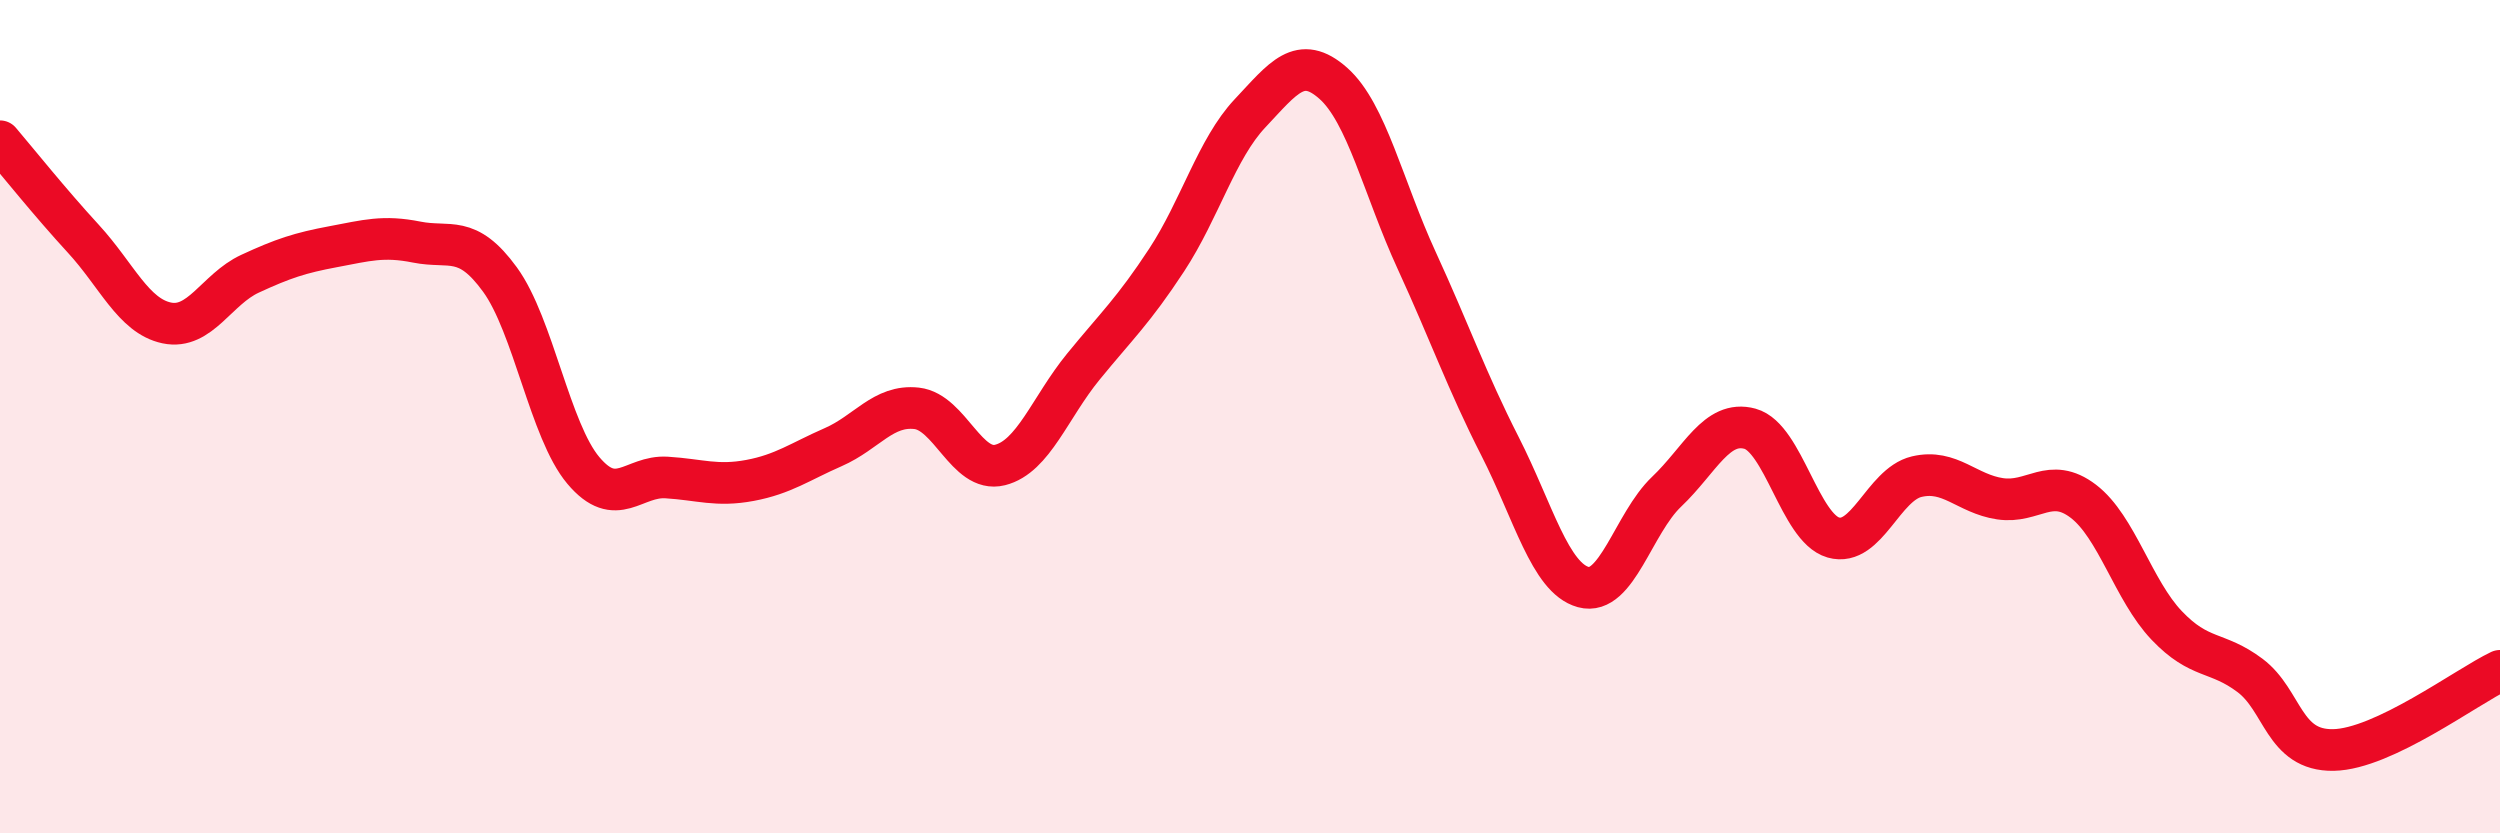
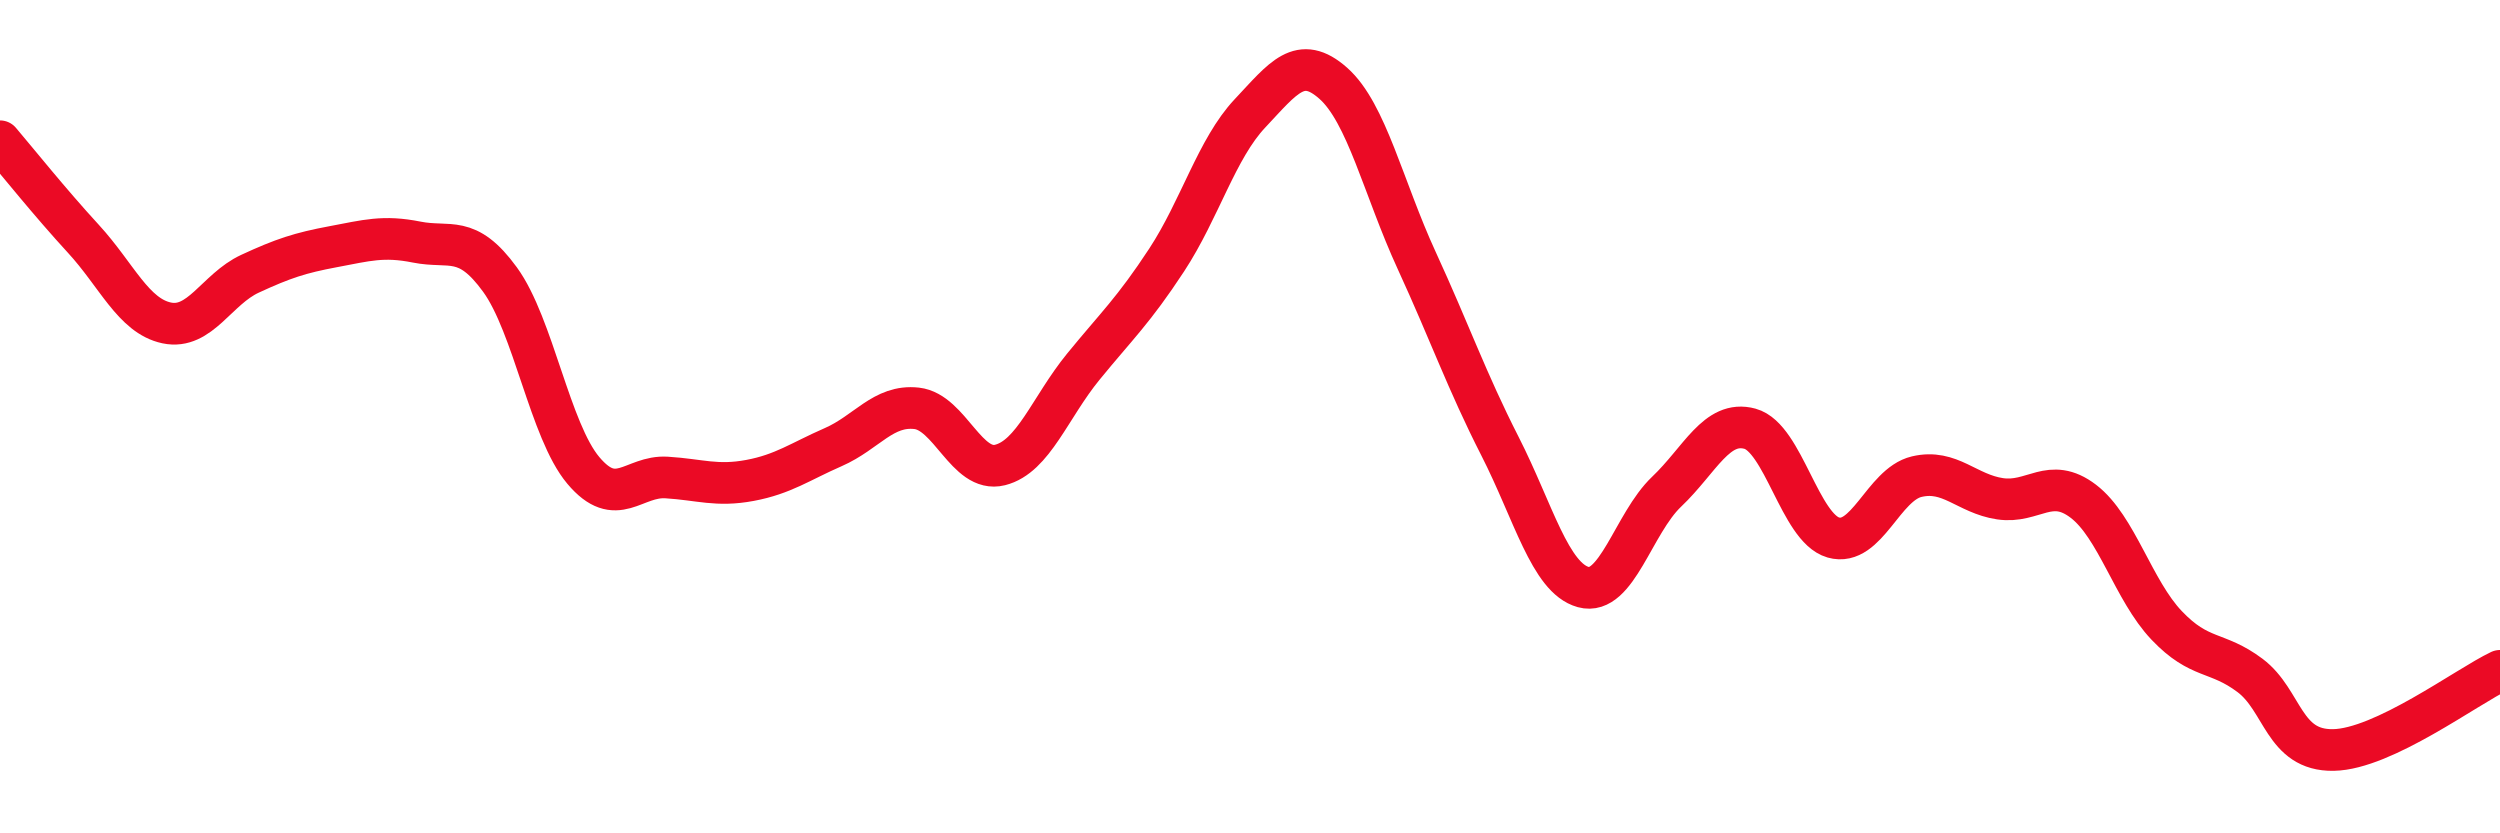
<svg xmlns="http://www.w3.org/2000/svg" width="60" height="20" viewBox="0 0 60 20">
-   <path d="M 0,3.39 C 0.4,3.86 1.2,4.86 2,5.73 C 2.8,6.6 3.2,7.58 4,7.75 C 4.8,7.92 5.2,6.94 6,6.57 C 6.8,6.2 7.2,6.07 8,5.92 C 8.8,5.77 9.2,5.65 10,5.81 C 10.8,5.97 11.2,5.61 12,6.71 C 12.8,7.81 13.2,10.34 14,11.29 C 14.8,12.24 15.2,11.41 16,11.46 C 16.8,11.51 17.2,11.68 18,11.53 C 18.8,11.38 19.2,11.08 20,10.73 C 20.8,10.38 21.2,9.71 22,9.8 C 22.8,9.89 23.2,11.36 24,11.16 C 24.8,10.96 25.2,9.78 26,8.8 C 26.8,7.82 27.2,7.46 28,6.24 C 28.8,5.02 29.2,3.57 30,2.72 C 30.8,1.87 31.2,1.29 32,2 C 32.8,2.71 33.2,4.51 34,6.25 C 34.8,7.99 35.2,9.14 36,10.71 C 36.8,12.28 37.2,13.87 38,14.09 C 38.8,14.31 39.2,12.56 40,11.8 C 40.8,11.04 41.2,10.07 42,10.29 C 42.8,10.51 43.2,12.67 44,12.9 C 44.8,13.13 45.2,11.63 46,11.44 C 46.8,11.25 47.2,11.85 48,11.97 C 48.8,12.09 49.2,11.42 50,12.03 C 50.8,12.64 51.2,14.17 52,15.01 C 52.8,15.85 53.2,15.61 54,16.21 C 54.8,16.81 54.8,18.02 56,18 C 57.2,17.98 59.2,16.48 60,16.1L60 20L0 20Z" fill="#EB0A25" opacity="0.1" stroke-linecap="round" stroke-linejoin="round" />
  <path d="M 0,3.39 C 0.4,3.86 1.2,4.86 2,5.73 C 2.8,6.6 3.2,7.58 4,7.75 C 4.8,7.92 5.2,6.94 6,6.57 C 6.8,6.2 7.2,6.07 8,5.92 C 8.8,5.77 9.2,5.65 10,5.81 C 10.8,5.97 11.2,5.61 12,6.71 C 12.8,7.81 13.2,10.34 14,11.29 C 14.8,12.24 15.2,11.41 16,11.46 C 16.8,11.51 17.2,11.68 18,11.53 C 18.8,11.38 19.2,11.08 20,10.73 C 20.8,10.38 21.2,9.71 22,9.8 C 22.8,9.89 23.2,11.36 24,11.16 C 24.8,10.96 25.2,9.78 26,8.8 C 26.8,7.82 27.2,7.46 28,6.24 C 28.8,5.02 29.2,3.57 30,2.72 C 30.8,1.87 31.2,1.29 32,2 C 32.8,2.71 33.2,4.51 34,6.25 C 34.8,7.99 35.2,9.14 36,10.71 C 36.8,12.28 37.2,13.87 38,14.09 C 38.8,14.31 39.2,12.56 40,11.8 C 40.8,11.04 41.2,10.07 42,10.29 C 42.8,10.51 43.2,12.67 44,12.9 C 44.8,13.13 45.2,11.63 46,11.44 C 46.8,11.25 47.2,11.85 48,11.97 C 48.8,12.09 49.2,11.42 50,12.03 C 50.8,12.64 51.2,14.17 52,15.01 C 52.8,15.85 53.2,15.61 54,16.21 C 54.8,16.81 54.8,18.02 56,18 C 57.2,17.98 59.2,16.48 60,16.1" stroke="#EB0A25" stroke-width="1" fill="none" stroke-linecap="round" stroke-linejoin="round" />
</svg>